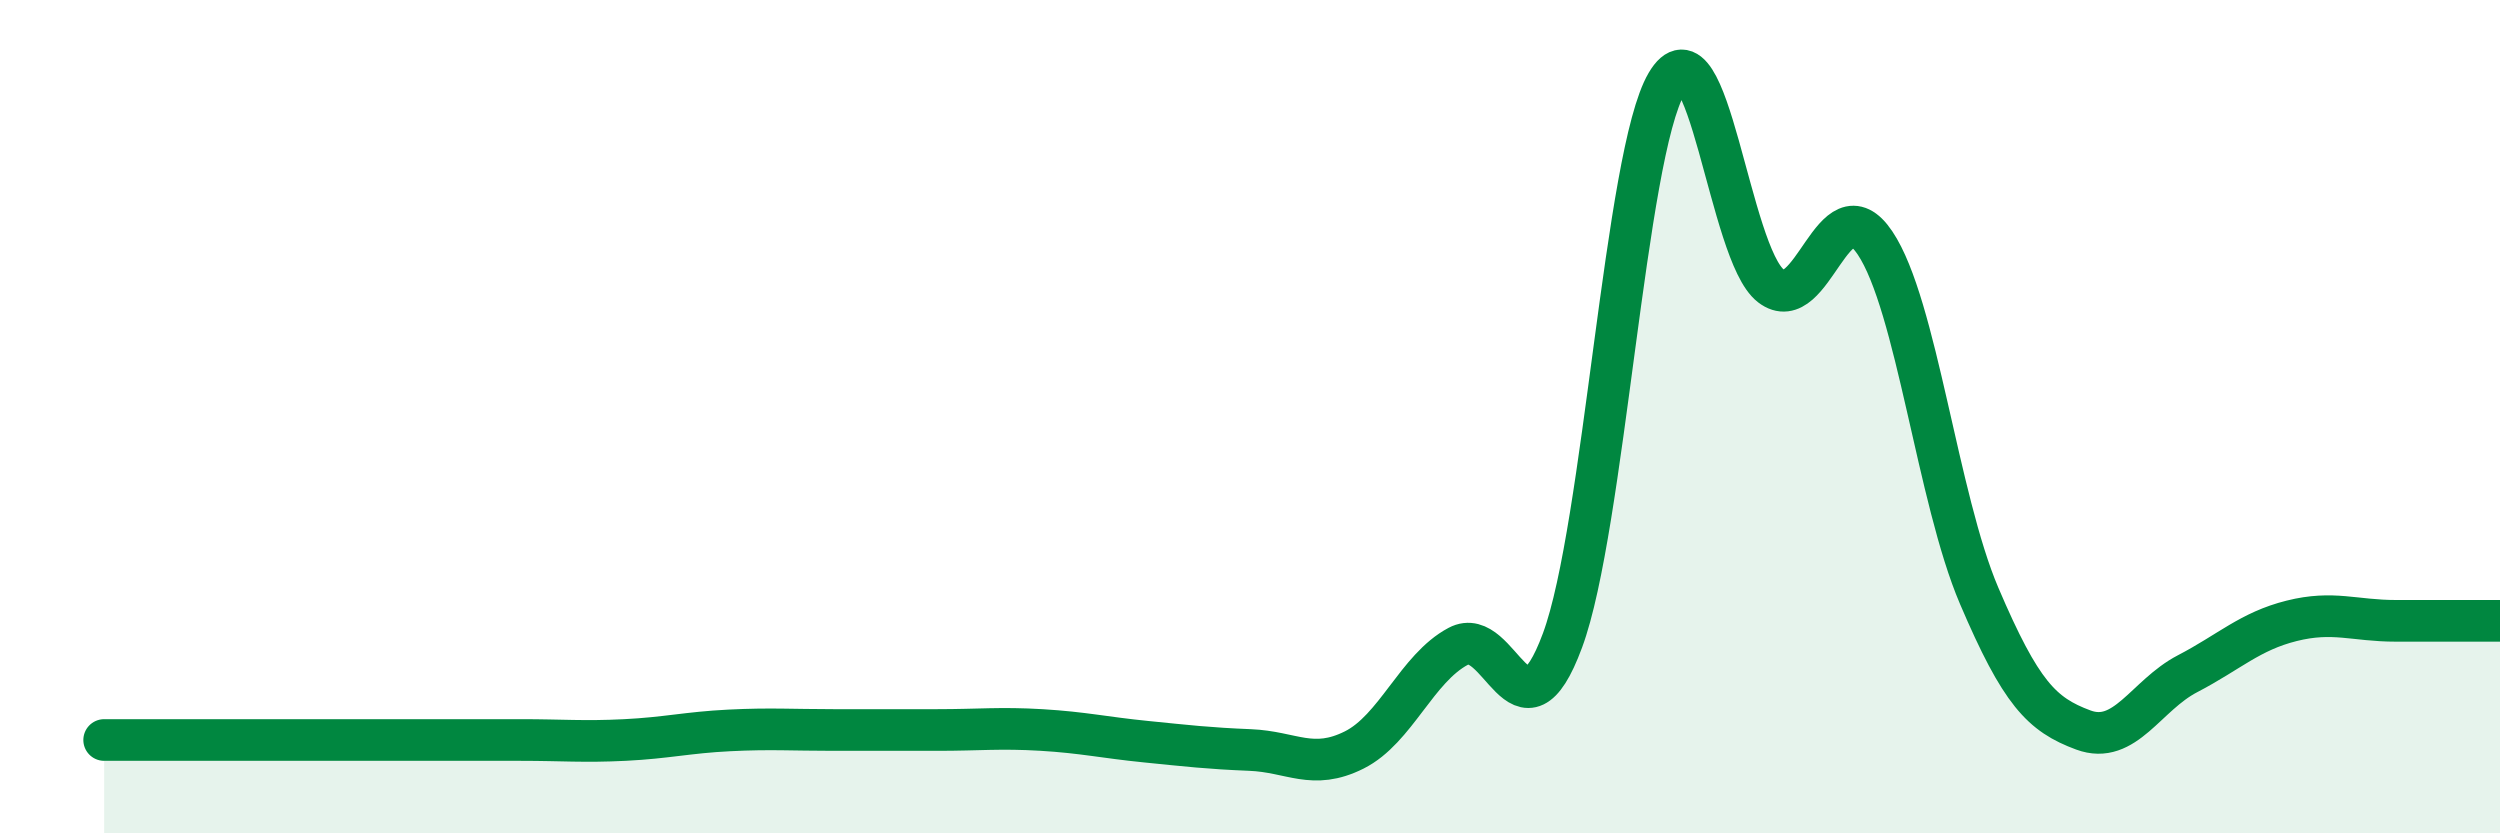
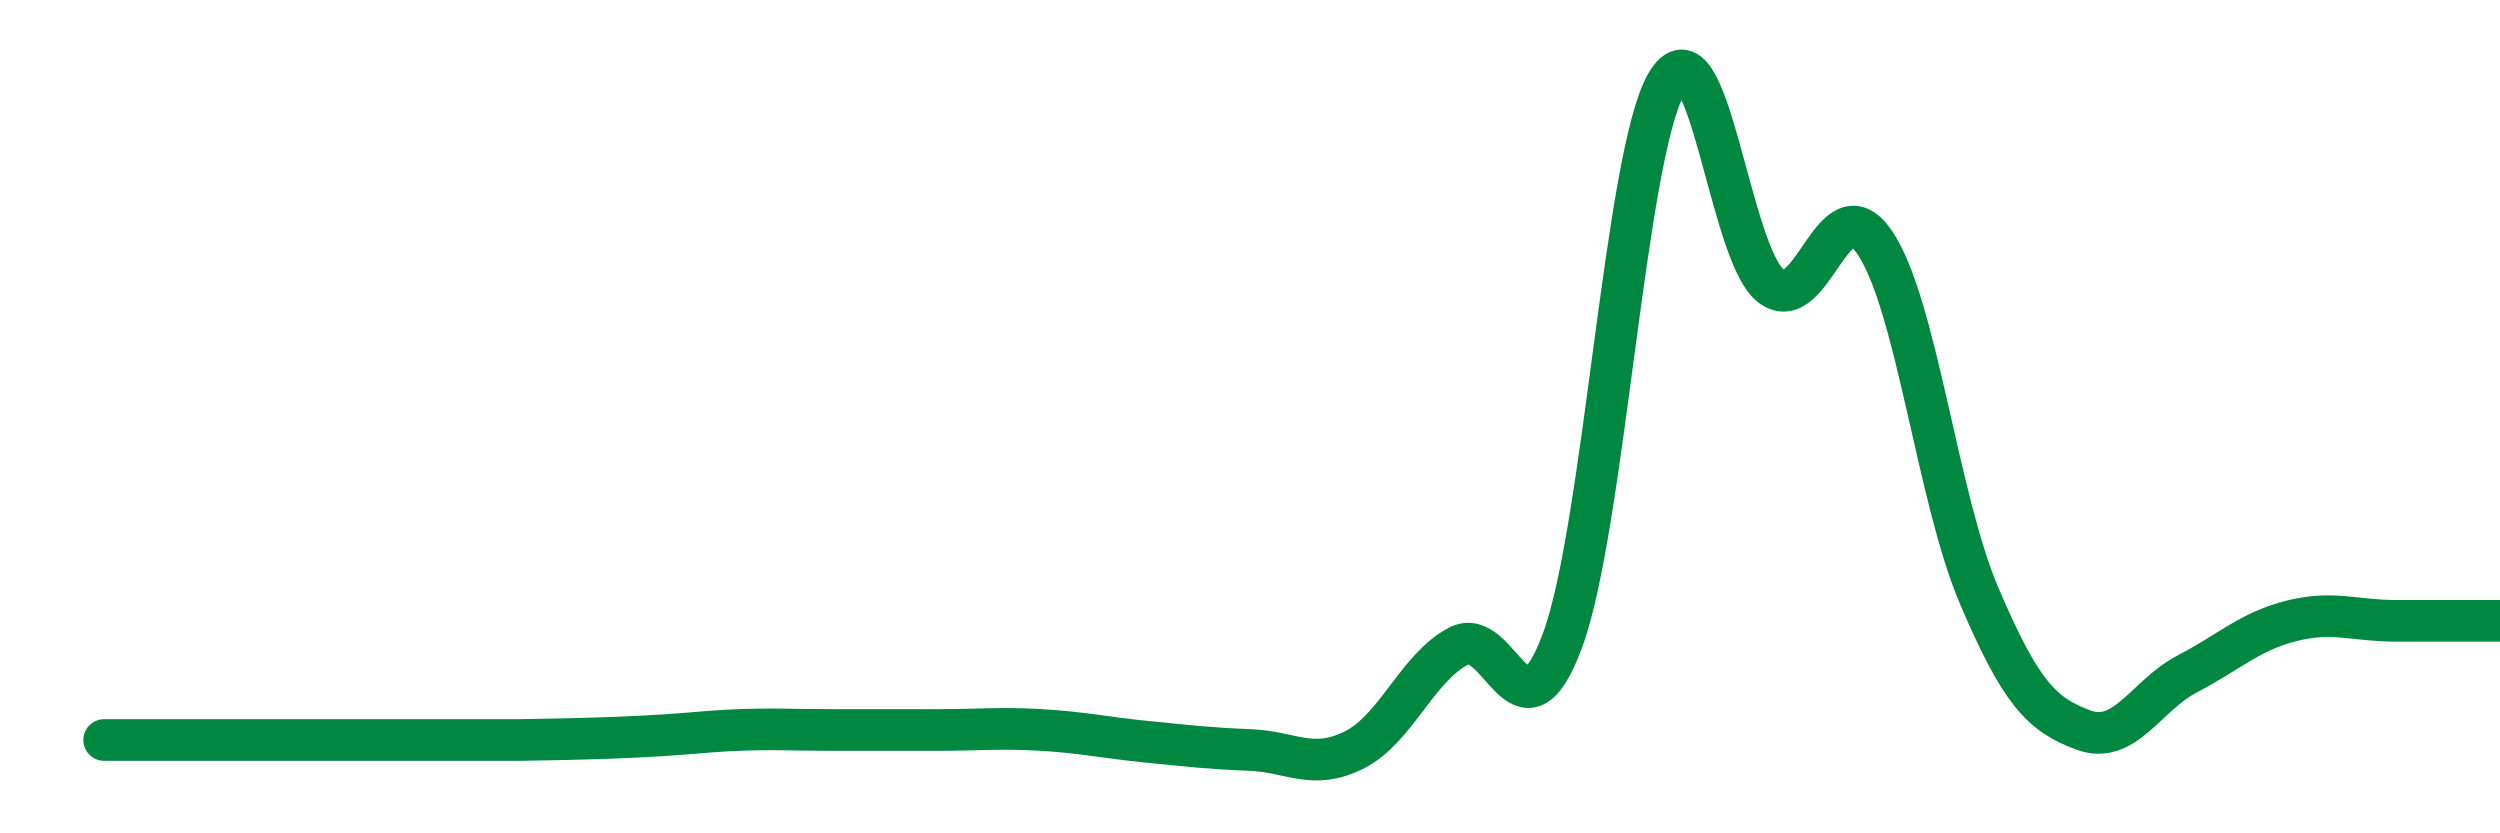
<svg xmlns="http://www.w3.org/2000/svg" width="60" height="20" viewBox="0 0 60 20">
-   <path d="M 2.5,17.76 C 3,17.76 3.5,17.76 5,17.76 C 6.5,17.76 8.5,17.76 10,17.76 C 11.5,17.76 11.5,17.76 12.5,17.76 C 13.5,17.76 14,17.81 15,17.76 C 16,17.71 16.5,17.58 17.5,17.53 C 18.5,17.48 19,17.52 20,17.52 C 21,17.52 21.5,17.52 22.5,17.52 C 23.5,17.52 24,17.46 25,17.52 C 26,17.58 26.5,17.7 27.5,17.8 C 28.5,17.9 29,17.96 30,18 C 31,18.04 31.5,18.5 32.5,18 C 33.5,17.5 34,16.04 35,15.51 C 36,14.98 36.5,18.07 37.5,15.37 C 38.5,12.67 39,3.7 40,2 C 41,0.3 41.5,6.09 42.5,6.86 C 43.5,7.63 44,4.34 45,5.83 C 46,7.32 46.5,11.96 47.5,14.3 C 48.5,16.64 49,17.15 50,17.52 C 51,17.89 51.5,16.69 52.5,16.17 C 53.5,15.65 54,15.15 55,14.9 C 56,14.65 56.5,14.9 57.5,14.9 C 58.5,14.9 59.5,14.9 60,14.9L60 20L2.5 20Z" fill="#008740" opacity="0.1" stroke-linecap="round" stroke-linejoin="round" />
-   <path d="M 2.5,17.76 C 3,17.76 3.5,17.76 5,17.76 C 6.5,17.76 8.5,17.76 10,17.76 C 11.5,17.76 11.5,17.76 12.5,17.76 C 13.5,17.76 14,17.81 15,17.76 C 16,17.71 16.5,17.58 17.5,17.53 C 18.5,17.48 19,17.52 20,17.52 C 21,17.52 21.5,17.52 22.5,17.52 C 23.5,17.52 24,17.46 25,17.52 C 26,17.58 26.5,17.7 27.5,17.8 C 28.5,17.9 29,17.96 30,18 C 31,18.04 31.5,18.5 32.5,18 C 33.5,17.5 34,16.04 35,15.51 C 36,14.98 36.5,18.07 37.5,15.37 C 38.5,12.67 39,3.7 40,2 C 41,0.3 41.5,6.09 42.5,6.86 C 43.5,7.63 44,4.34 45,5.83 C 46,7.32 46.5,11.96 47.5,14.3 C 48.5,16.64 49,17.15 50,17.52 C 51,17.89 51.5,16.69 52.5,16.17 C 53.5,15.65 54,15.15 55,14.9 C 56,14.65 56.5,14.9 57.5,14.9 C 58.5,14.9 59.5,14.9 60,14.9" stroke="#008740" stroke-width="1" fill="none" stroke-linecap="round" stroke-linejoin="round" />
+   <path d="M 2.5,17.76 C 3,17.76 3.5,17.76 5,17.76 C 6.5,17.76 8.5,17.76 10,17.76 C 11.5,17.76 11.5,17.76 12.5,17.76 C 16,17.71 16.5,17.58 17.5,17.53 C 18.5,17.48 19,17.52 20,17.52 C 21,17.52 21.5,17.52 22.5,17.52 C 23.5,17.52 24,17.46 25,17.52 C 26,17.58 26.5,17.7 27.5,17.8 C 28.5,17.9 29,17.96 30,18 C 31,18.04 31.5,18.5 32.5,18 C 33.5,17.5 34,16.04 35,15.51 C 36,14.98 36.5,18.07 37.5,15.37 C 38.5,12.67 39,3.7 40,2 C 41,0.3 41.5,6.09 42.5,6.86 C 43.5,7.63 44,4.34 45,5.83 C 46,7.32 46.5,11.96 47.5,14.3 C 48.5,16.64 49,17.15 50,17.52 C 51,17.89 51.5,16.69 52.5,16.17 C 53.5,15.65 54,15.15 55,14.9 C 56,14.65 56.5,14.9 57.5,14.9 C 58.5,14.9 59.5,14.9 60,14.9" stroke="#008740" stroke-width="1" fill="none" stroke-linecap="round" stroke-linejoin="round" />
</svg>